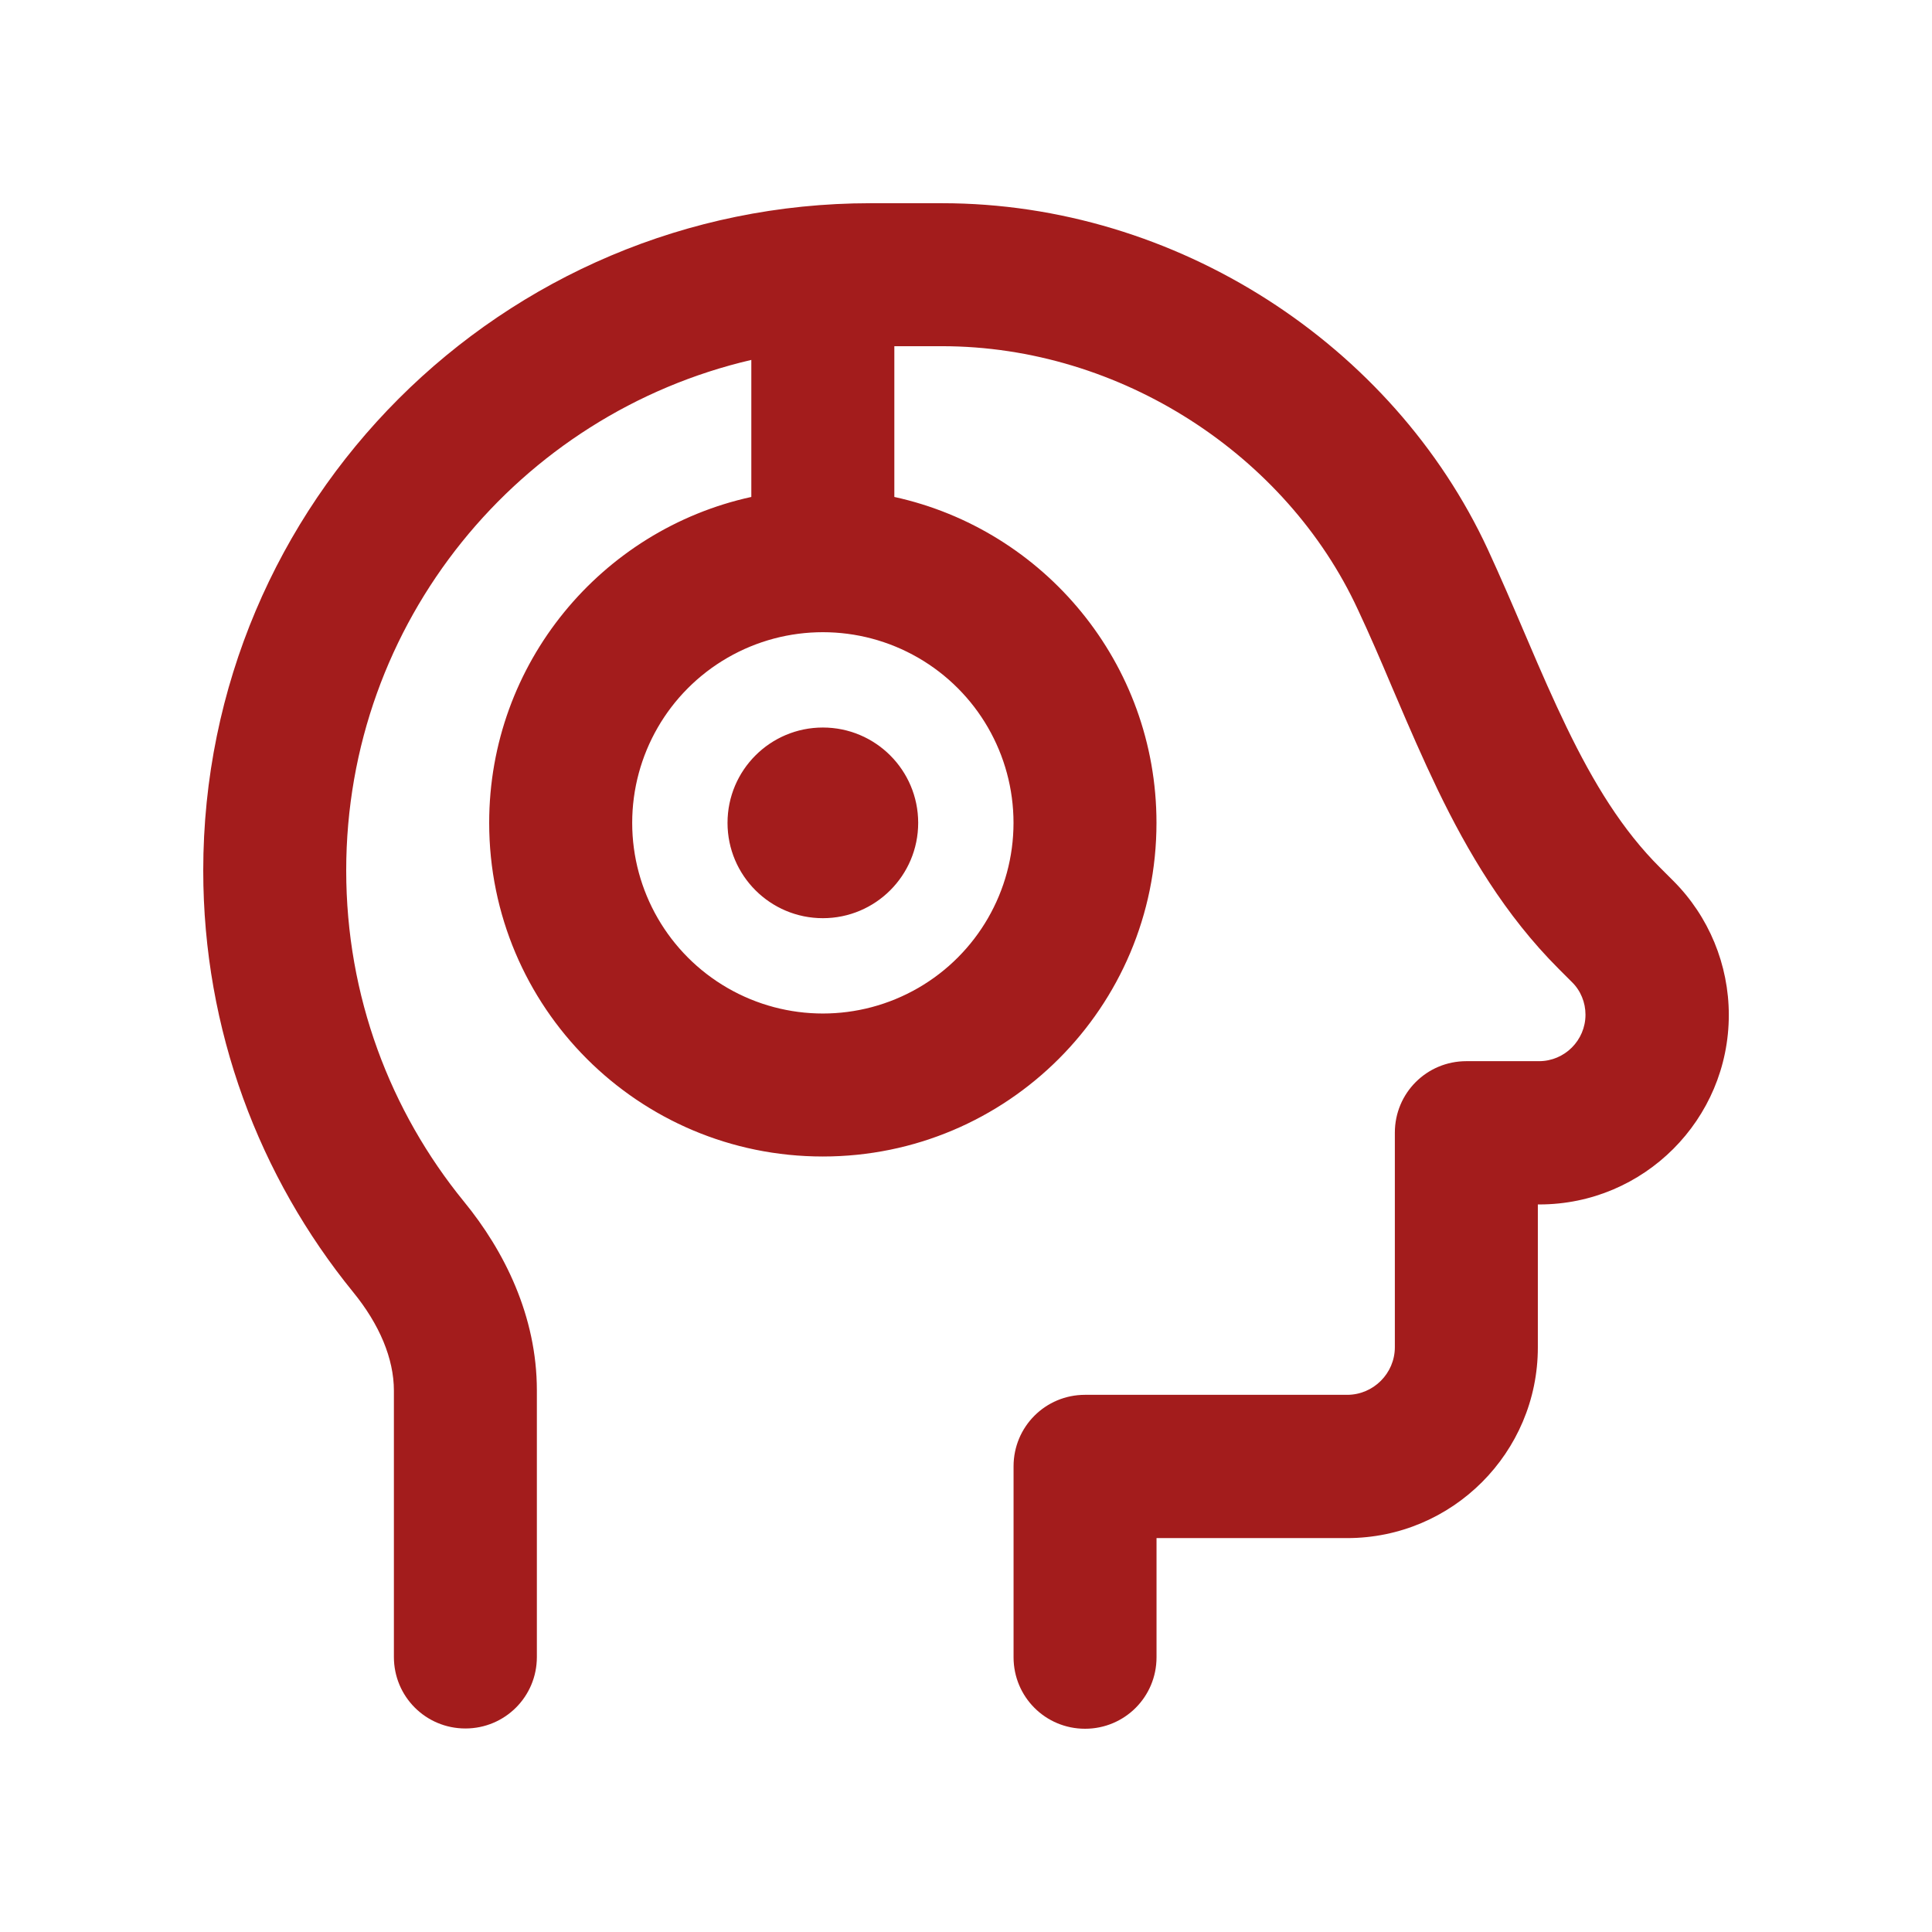
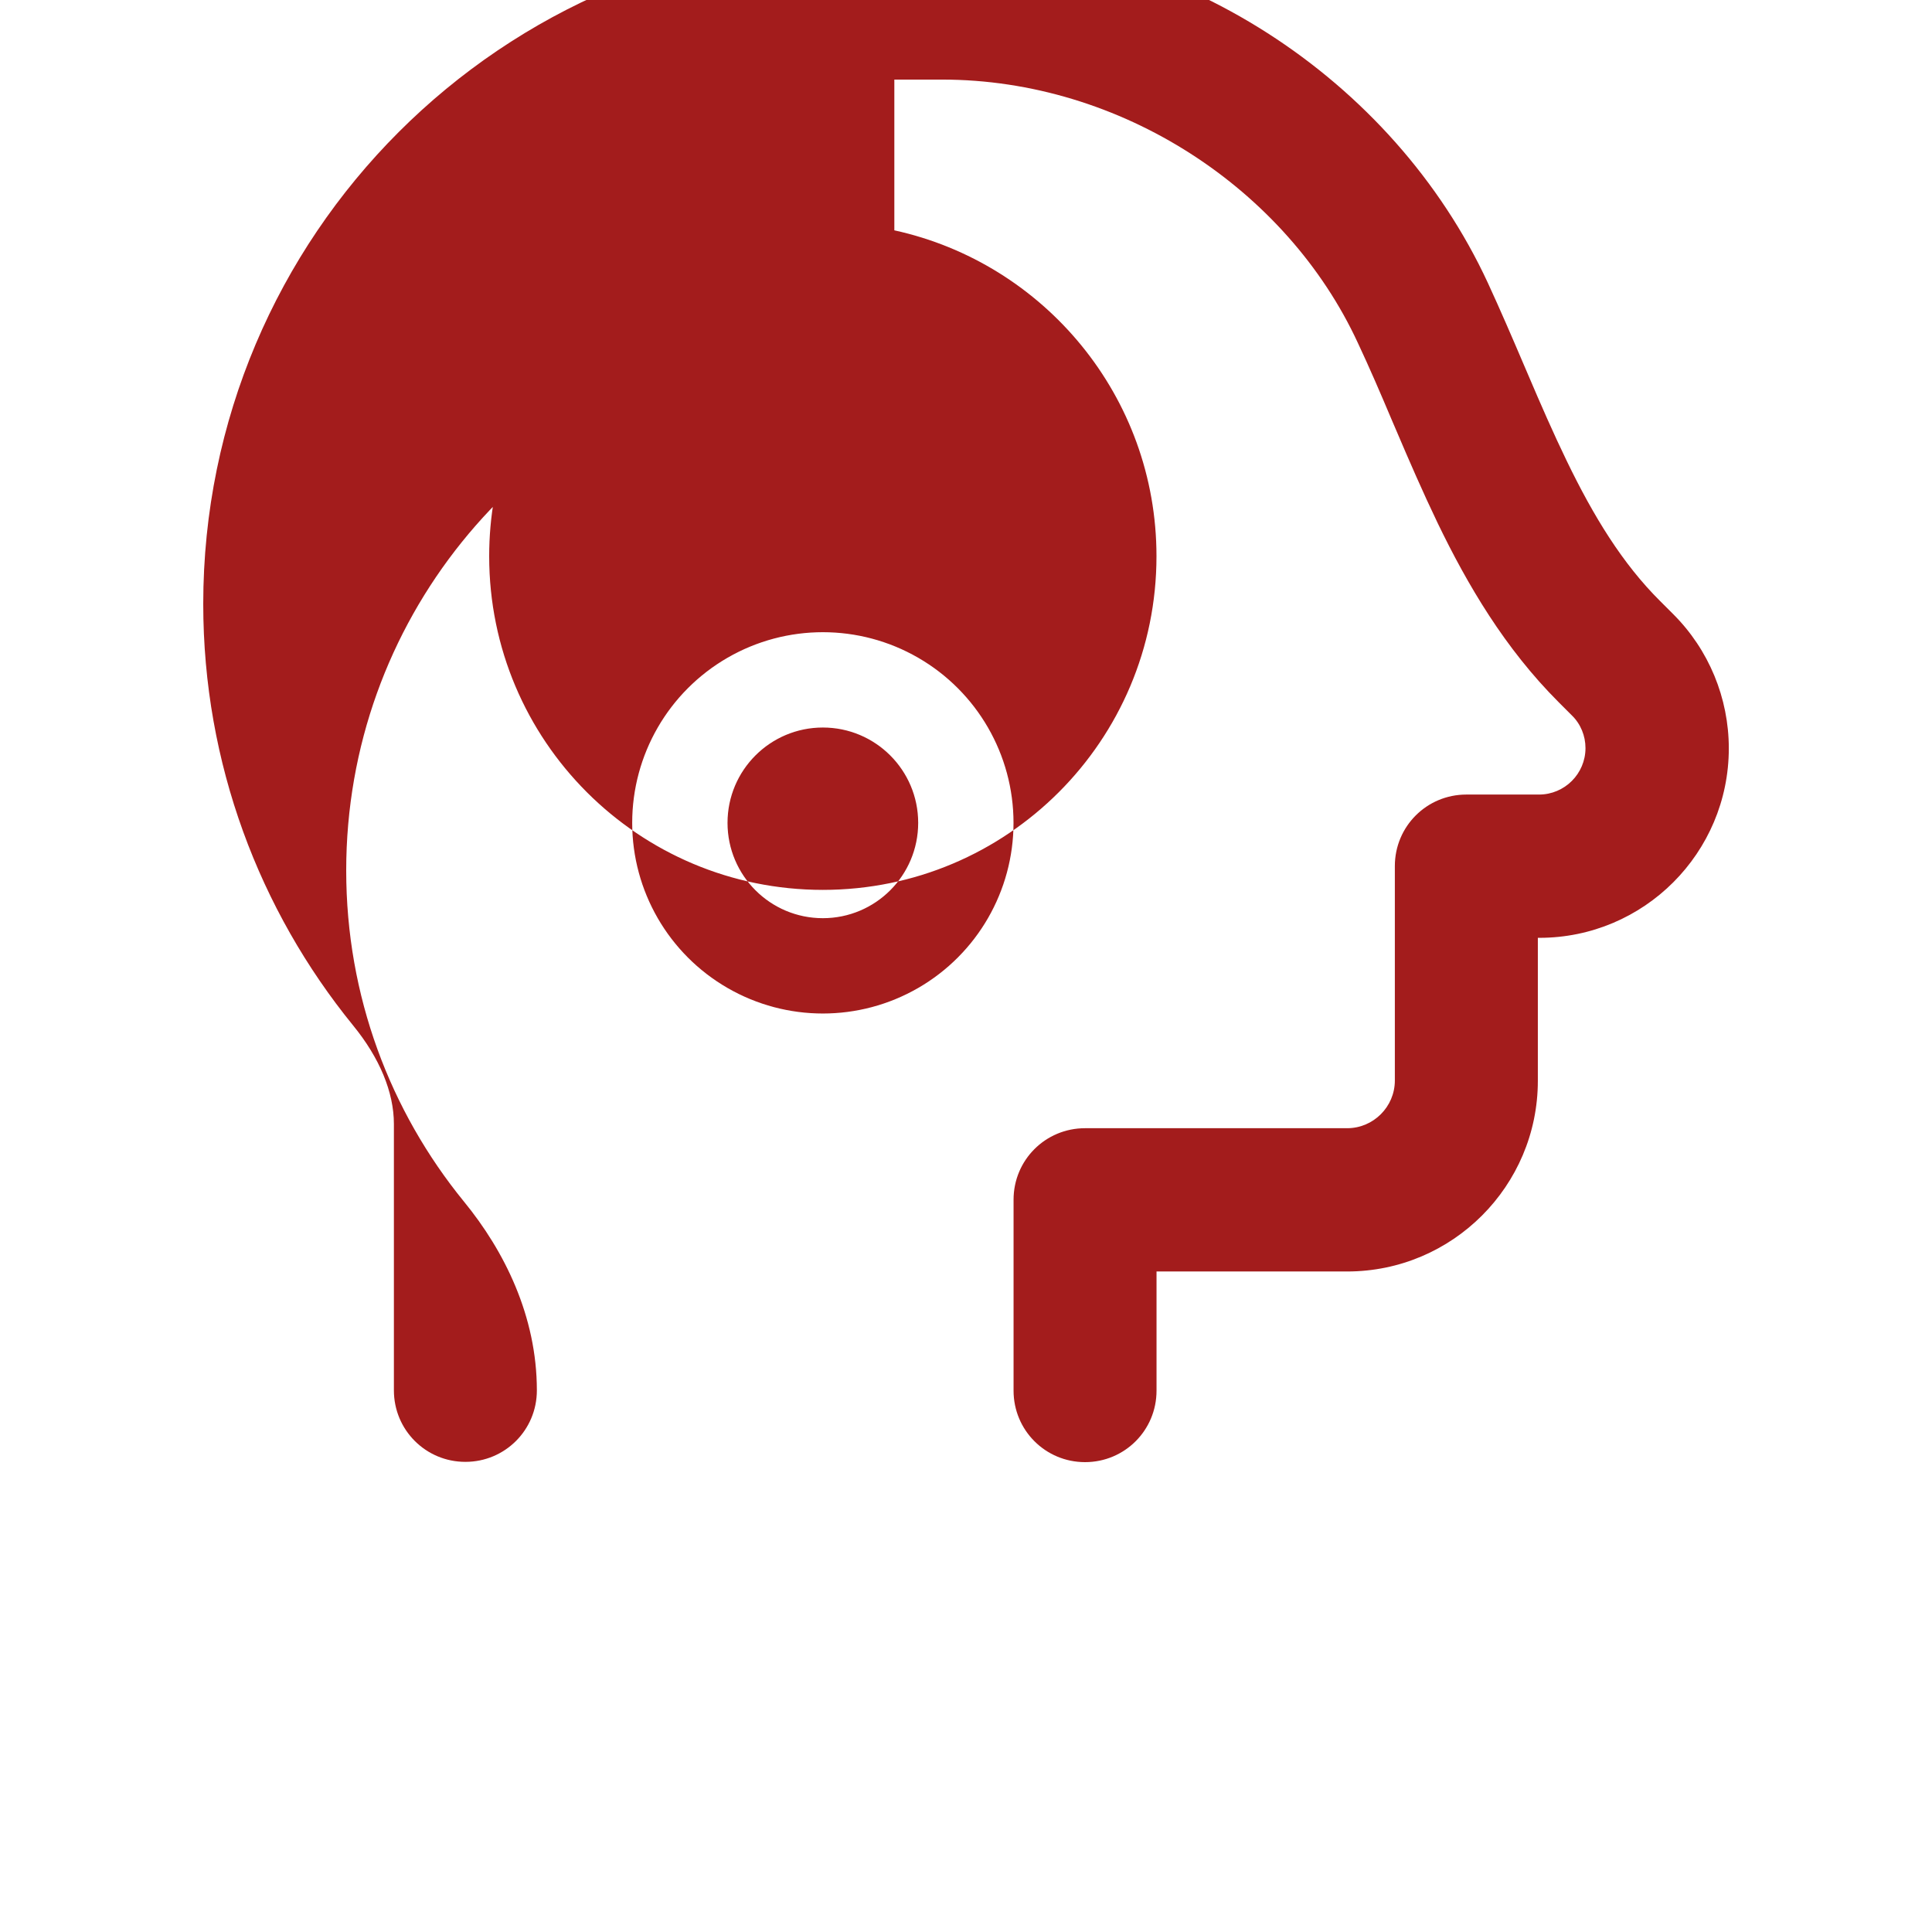
<svg xmlns="http://www.w3.org/2000/svg" id="Layer_2" viewBox="0 0 76 76">
  <defs>
    <style>.cls-1{fill:#a31c1c;}.cls-1,.cls-2{stroke-width:0px;}.cls-2{fill:none;}</style>
  </defs>
  <g id="assets">
    <g id="unified-coms">
-       <rect id="container" class="cls-2" width="76" height="76" />
-       <path id="icon" class="cls-1" d="m29.557,14.158c-9.129,2.121-15.938,10.301-15.938,20.086,0,4.945,1.734,9.469,4.629,13.02,1.594,1.945,2.871,4.512,2.871,7.43v10.488c0,1.559-1.254,2.812-2.812,2.812s-2.812-1.254-2.812-2.812v-10.477c0-1.254-.562-2.602-1.605-3.879-3.68-4.523-5.895-10.301-5.895-16.582,0-14.496,11.754-26.25,26.25-26.25h2.812c9.234,0,17.742,5.578,21.469,13.617.492,1.066.961,2.156,1.406,3.199l.176.41c.504,1.184.996,2.309,1.523,3.398,1.055,2.18,2.191,4.043,3.68,5.52l.516.516c1.395,1.395,2.18,3.293,2.18,5.273,0,4.113-3.34,7.453-7.453,7.453h-.059v5.625c0,4.137-3.363,7.5-7.5,7.5h-7.5v4.688c0,1.559-1.254,2.812-2.812,2.812s-2.812-1.254-2.812-2.812v-7.512c0-1.559,1.254-2.812,2.812-2.812h10.312c1.031,0,1.875-.844,1.875-1.875v-8.438c0-1.559,1.254-2.812,2.812-2.812h2.859c1.008,0,1.828-.82,1.828-1.828,0-.48-.188-.949-.539-1.289l-.516-.516c-2.121-2.121-3.586-4.617-4.758-7.043-.586-1.219-1.125-2.461-1.629-3.645l-.176-.41c-.445-1.055-.879-2.062-1.336-3.035-2.801-6.059-9.316-10.359-16.359-10.359h-1.875v5.93c5.895,1.289,10.312,6.539,10.312,12.82,0,7.254-5.871,13.125-13.125,13.125s-13.125-5.871-13.125-13.125c0-6.281,4.418-11.531,10.312-12.82v-5.391Zm10.312,18.211c0-2.68-1.43-5.155-3.75-6.495s-5.18-1.34-7.5,0-3.75,3.815-3.75,6.495,1.43,5.155,3.75,6.495,5.18,1.34,7.5,0,3.75-3.815,3.75-6.495Zm-11.25,0c0-2.071,1.679-3.75,3.75-3.75s3.75,1.679,3.75,3.75-1.679,3.75-3.75,3.75-3.75-1.679-3.75-3.75Z" />
+       <path id="icon" class="cls-1" d="m29.557,14.158c-9.129,2.121-15.938,10.301-15.938,20.086,0,4.945,1.734,9.469,4.629,13.02,1.594,1.945,2.871,4.512,2.871,7.43c0,1.559-1.254,2.812-2.812,2.812s-2.812-1.254-2.812-2.812v-10.477c0-1.254-.562-2.602-1.605-3.879-3.68-4.523-5.895-10.301-5.895-16.582,0-14.496,11.754-26.25,26.25-26.25h2.812c9.234,0,17.742,5.578,21.469,13.617.492,1.066.961,2.156,1.406,3.199l.176.41c.504,1.184.996,2.309,1.523,3.398,1.055,2.18,2.191,4.043,3.68,5.52l.516.516c1.395,1.395,2.18,3.293,2.18,5.273,0,4.113-3.34,7.453-7.453,7.453h-.059v5.625c0,4.137-3.363,7.5-7.5,7.5h-7.5v4.688c0,1.559-1.254,2.812-2.812,2.812s-2.812-1.254-2.812-2.812v-7.512c0-1.559,1.254-2.812,2.812-2.812h10.312c1.031,0,1.875-.844,1.875-1.875v-8.438c0-1.559,1.254-2.812,2.812-2.812h2.859c1.008,0,1.828-.82,1.828-1.828,0-.48-.188-.949-.539-1.289l-.516-.516c-2.121-2.121-3.586-4.617-4.758-7.043-.586-1.219-1.125-2.461-1.629-3.645l-.176-.41c-.445-1.055-.879-2.062-1.336-3.035-2.801-6.059-9.316-10.359-16.359-10.359h-1.875v5.93c5.895,1.289,10.312,6.539,10.312,12.82,0,7.254-5.871,13.125-13.125,13.125s-13.125-5.871-13.125-13.125c0-6.281,4.418-11.531,10.312-12.82v-5.391Zm10.312,18.211c0-2.68-1.43-5.155-3.75-6.495s-5.18-1.34-7.5,0-3.75,3.815-3.75,6.495,1.43,5.155,3.75,6.495,5.18,1.34,7.5,0,3.75-3.815,3.75-6.495Zm-11.25,0c0-2.071,1.679-3.75,3.75-3.75s3.75,1.679,3.75,3.75-1.679,3.75-3.75,3.75-3.75-1.679-3.75-3.75Z" />
    </g>
  </g>
</svg>